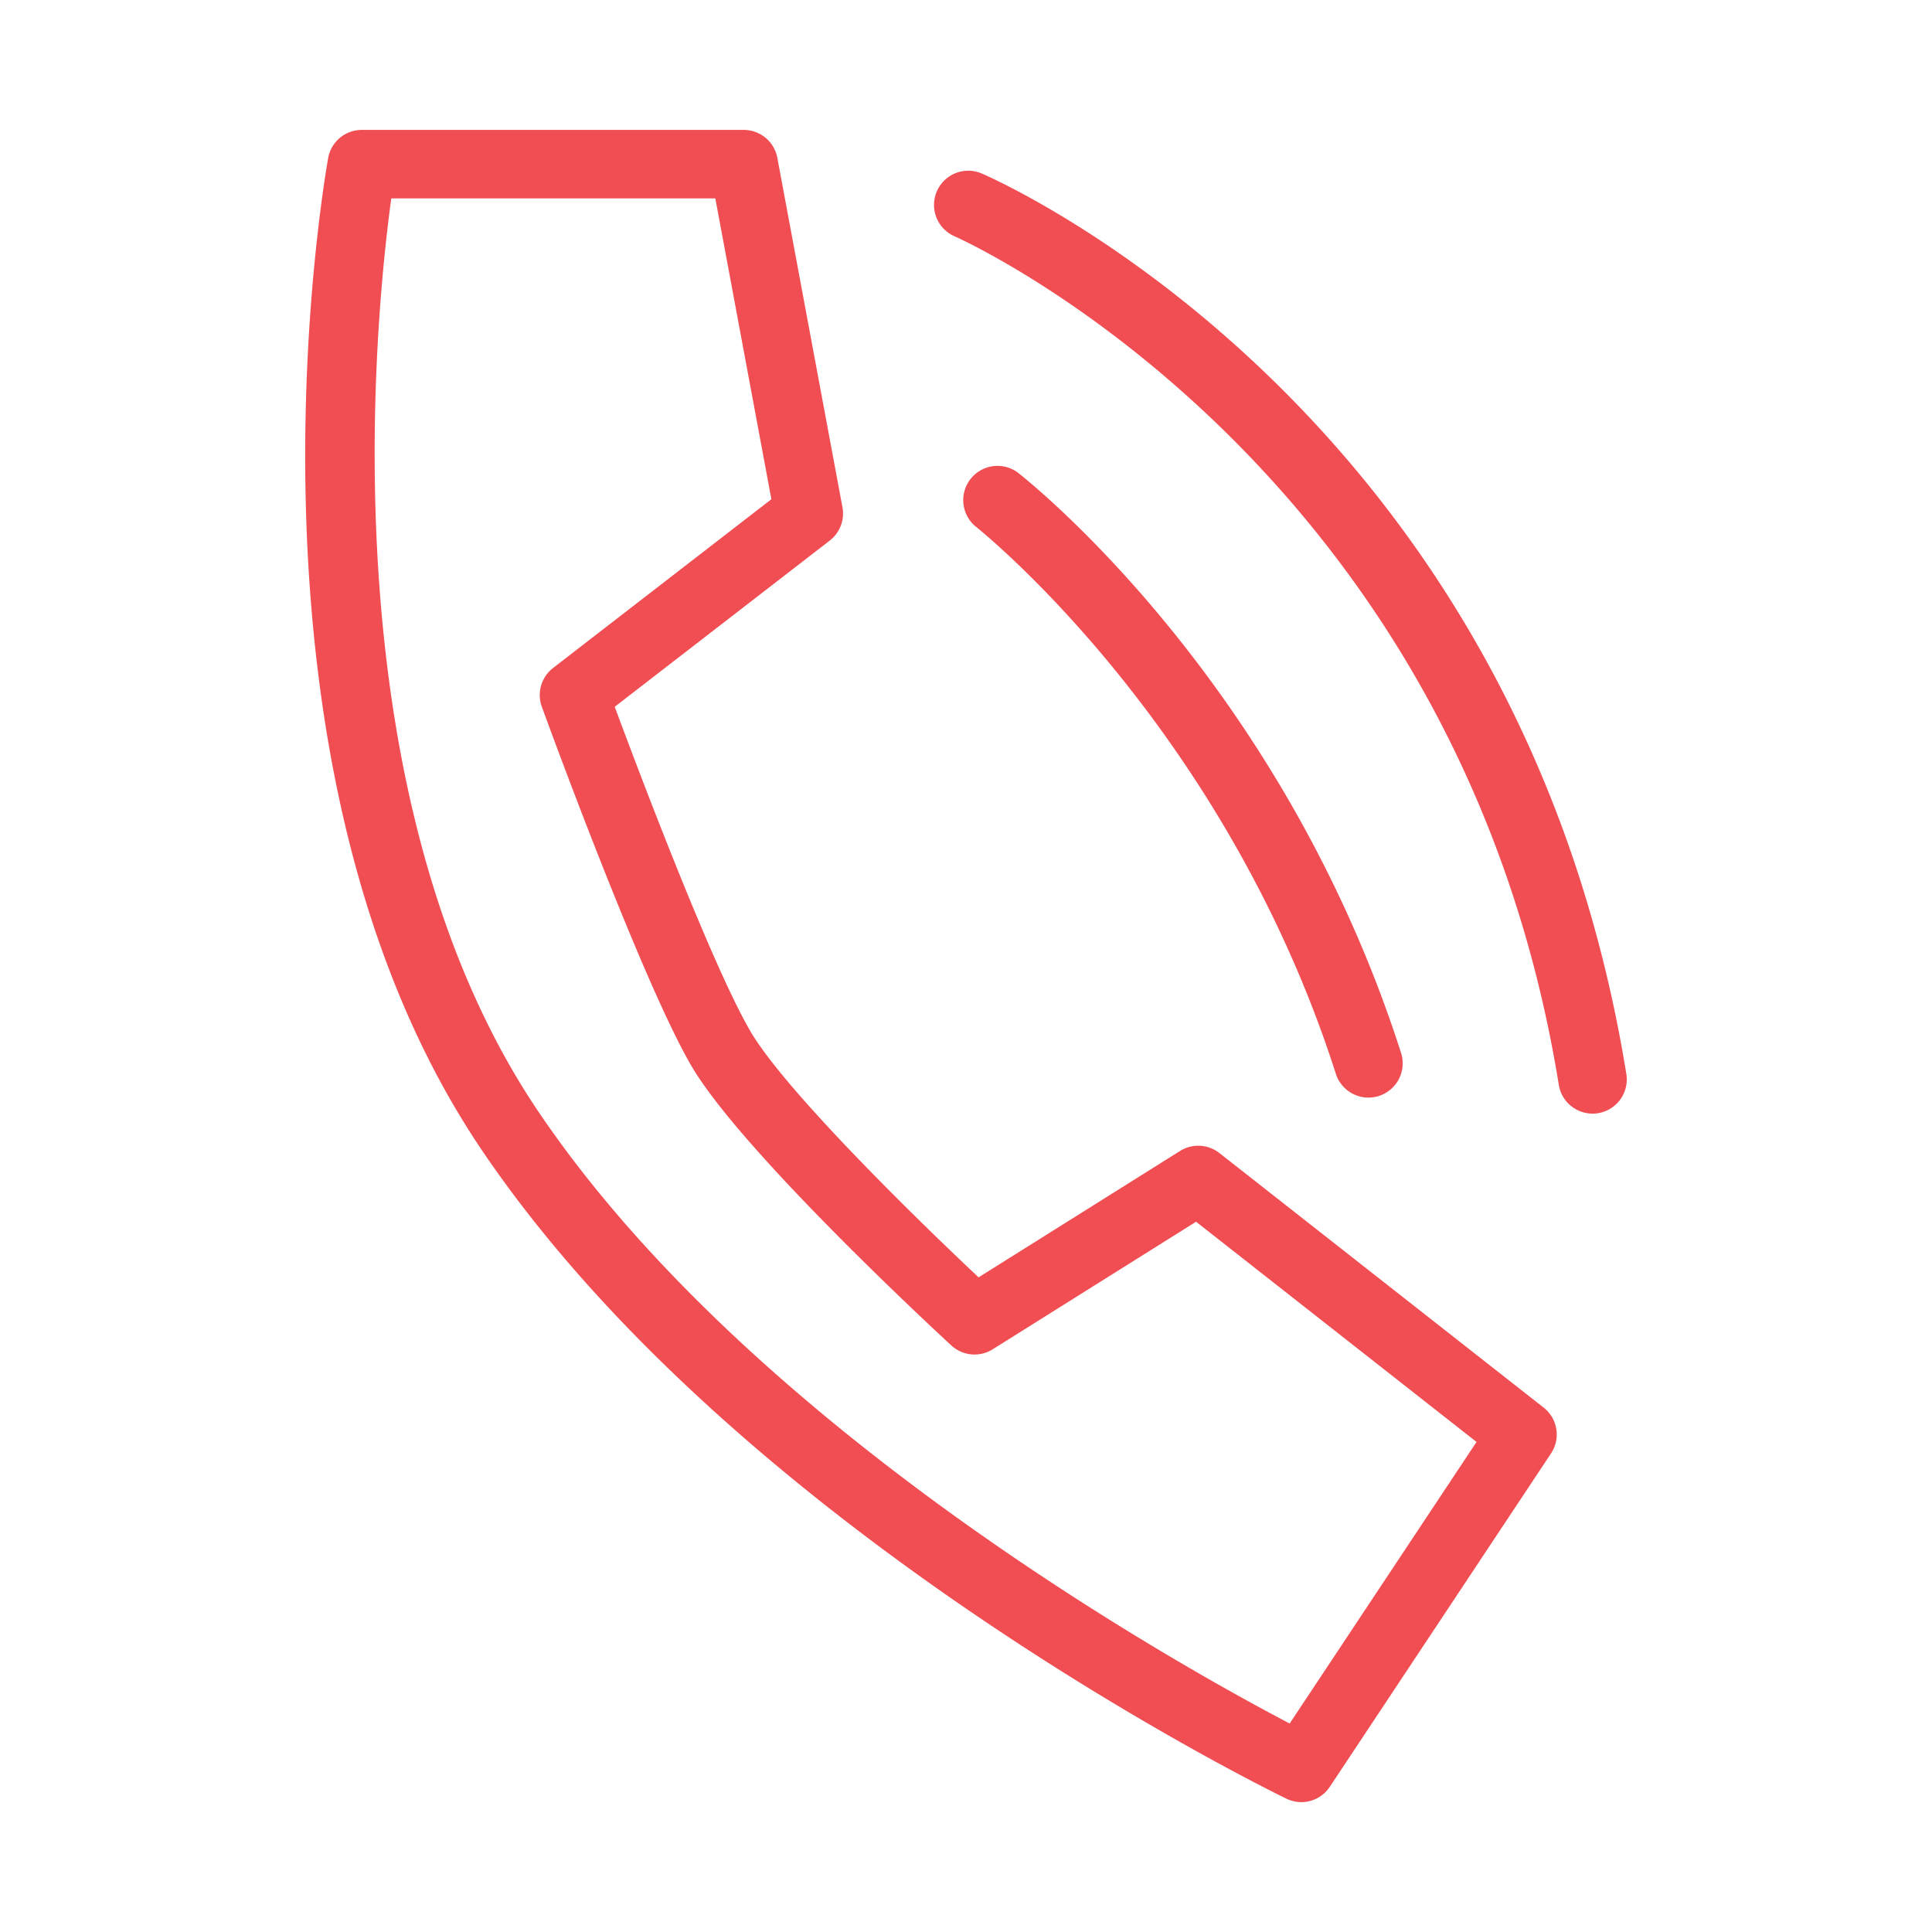
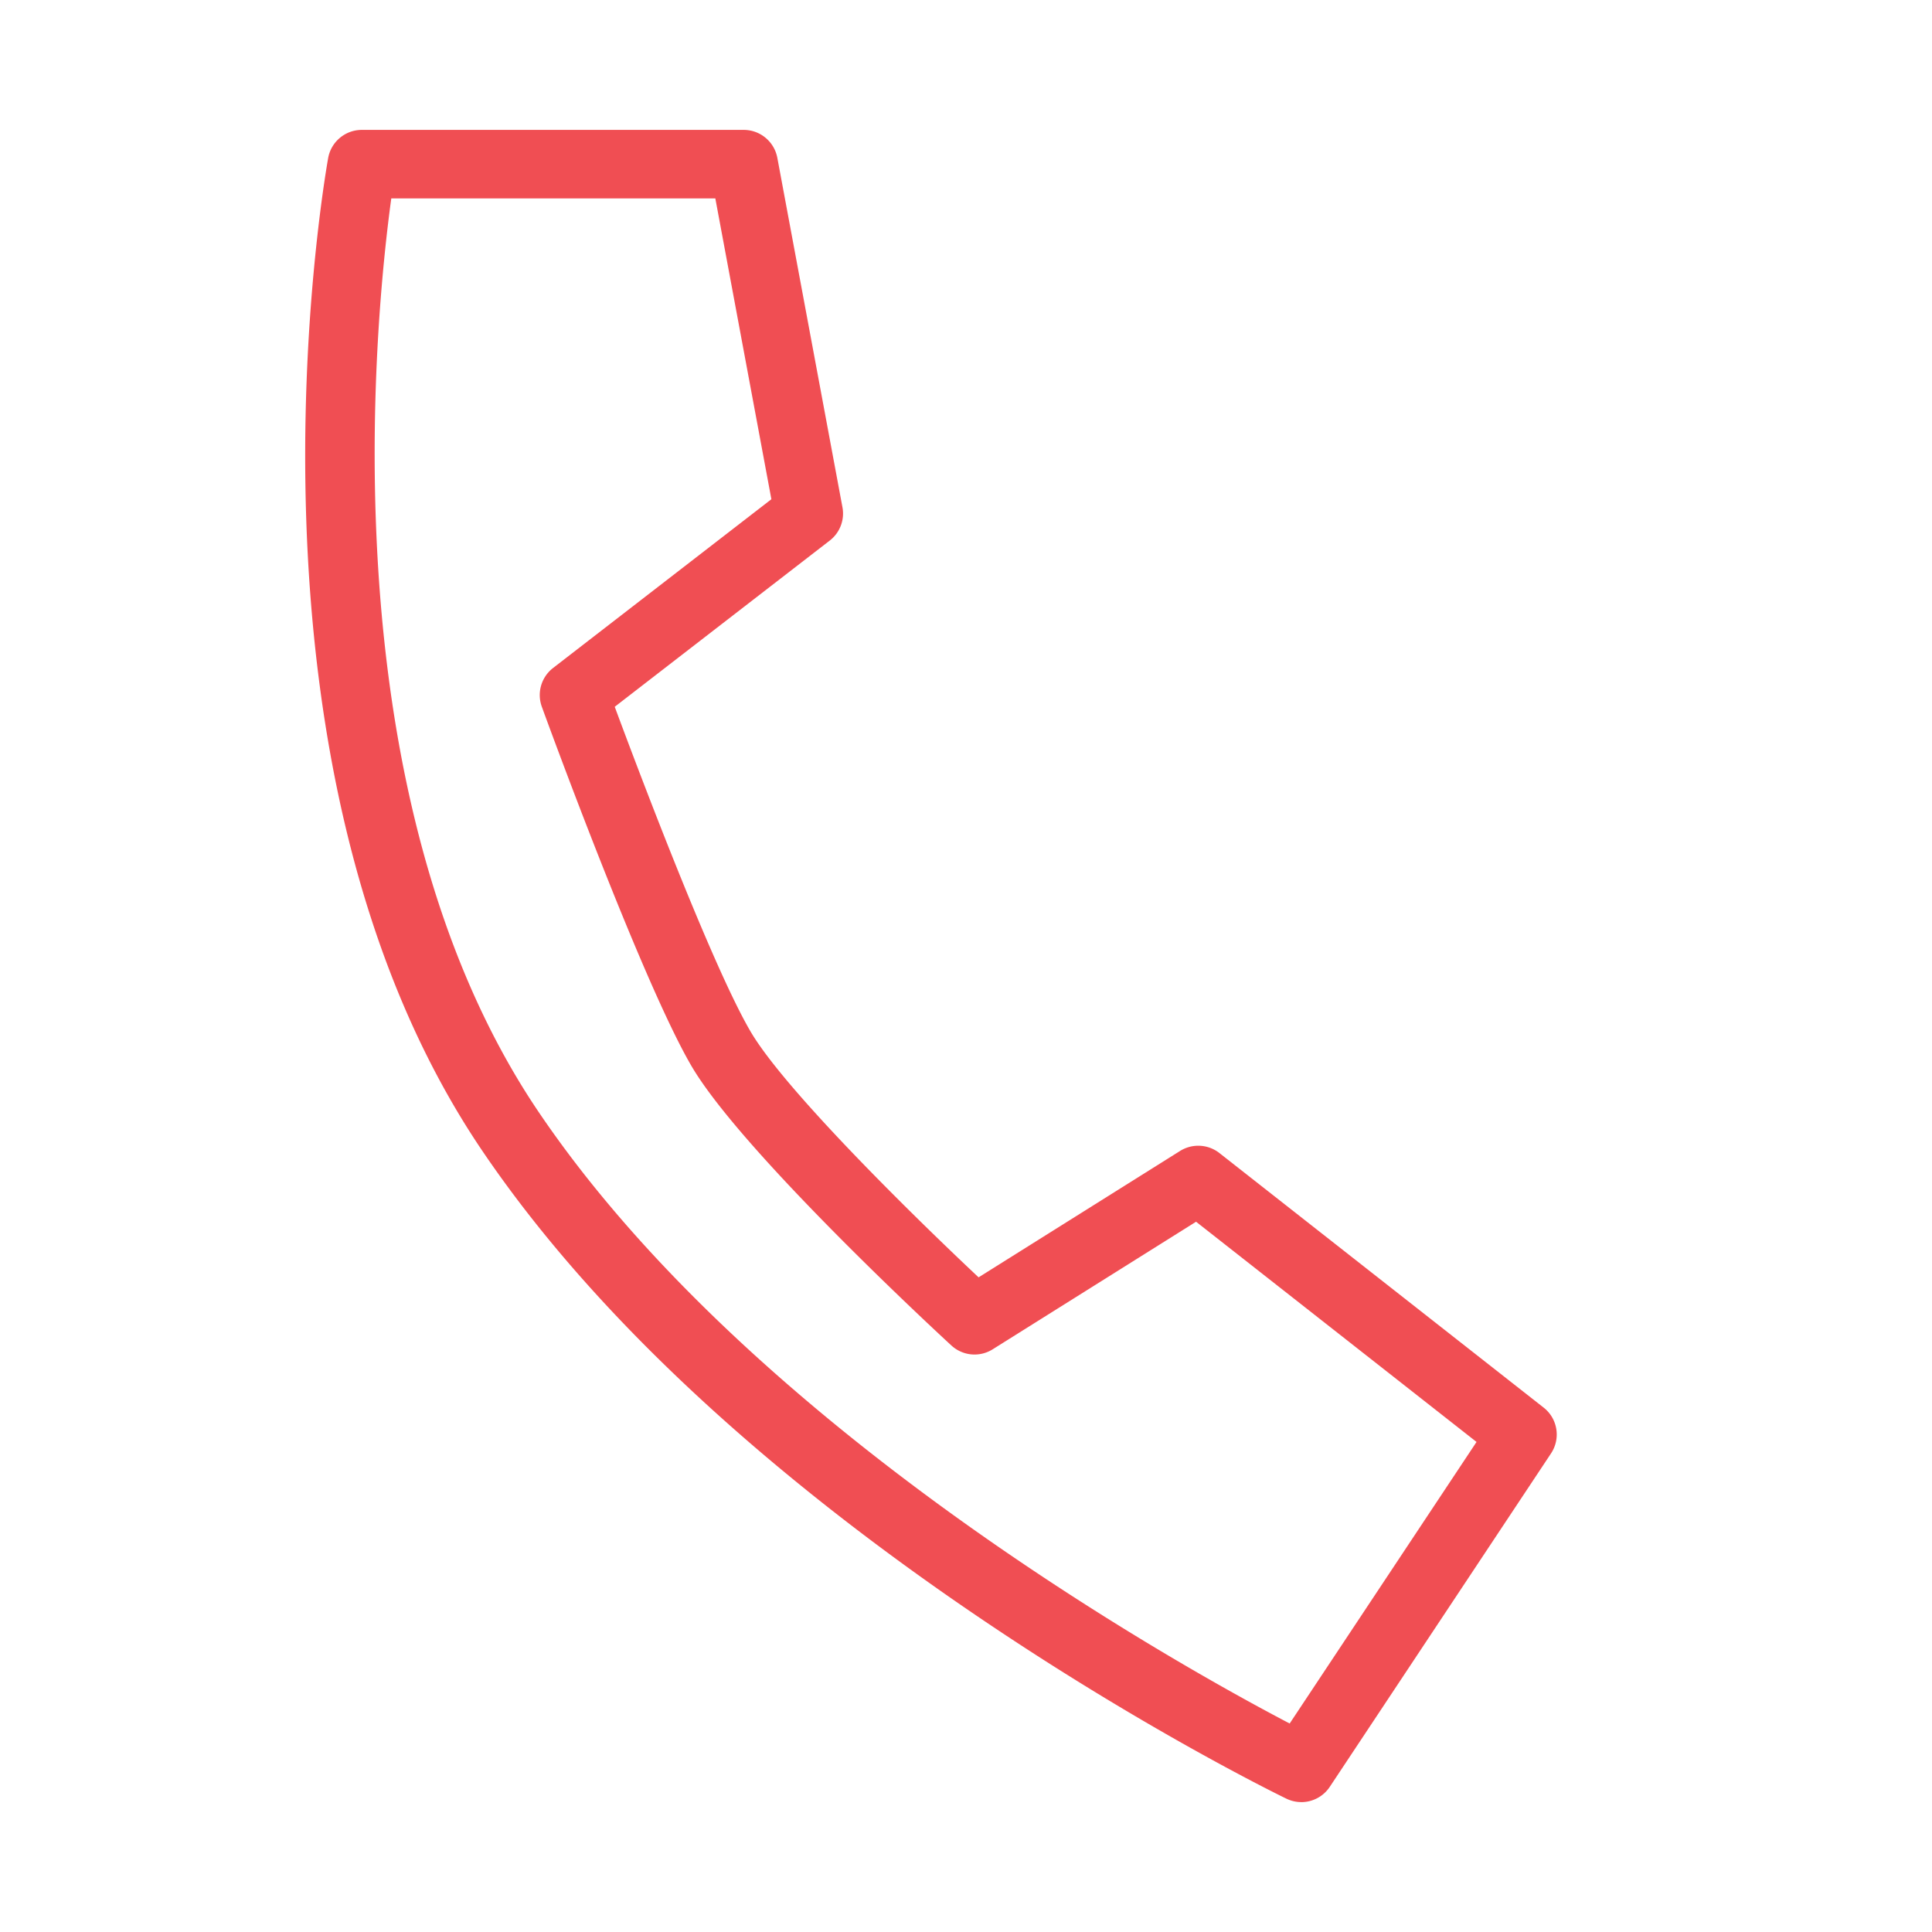
<svg xmlns="http://www.w3.org/2000/svg" width="60" height="60">
-   <path fill="#f04e53" d="M42.499 34.087c-.45 0-.868-.288-1.013-.739-3.49-10.893-11.123-16.947-11.199-17.007a1.064 1.064 0 011.305-1.678c.334.26 8.219 6.49 11.919 18.036a1.064 1.064 0 01-1.012 1.388zM49.458 34.584c-.513 0-.964-.371-1.048-.894C45.269 14.304 29.804 7.408 29.648 7.34a1.062 1.062 0 11.843-1.951c.68.294 16.69 7.438 20.016 27.962a1.062 1.062 0 01-1.05 1.234z" />
  <path fill="#f04e53" d="M40.413 55.966a1.07 1.07 0 01-.464-.107c-.69-.336-17.007-8.354-24.976-20.127C6.922 23.837 10.054 5.677 10.191 4.91c.09-.507.531-.876 1.046-.876h11.859c.512 0 .951.365 1.045.869l2.022 10.85a1.06 1.06 0 01-.395 1.035l-6.677 5.162c.773 2.083 3.027 8.048 4.216 10.081 1.057 1.806 5.037 5.715 7.084 7.638l6.257-3.925a1.065 1.065 0 011.221.064l10.07 7.906c.437.342.536.962.229 1.424l-6.87 10.353c-.203.306-.54.476-.887.476zM12.152 6.161c-.512 3.742-2.021 18.626 4.581 28.38 6.66 9.839 19.89 17.189 23.319 18.984l5.803-8.744-8.71-6.839-6.315 3.961a1.06 1.06 0 01-1.284-.118c-.265-.243-6.502-5.995-8.073-8.681-1.538-2.632-4.521-10.809-4.646-11.155a1.062 1.062 0 01.349-1.204l6.78-5.241-1.741-9.343H12.153z" />
</svg>